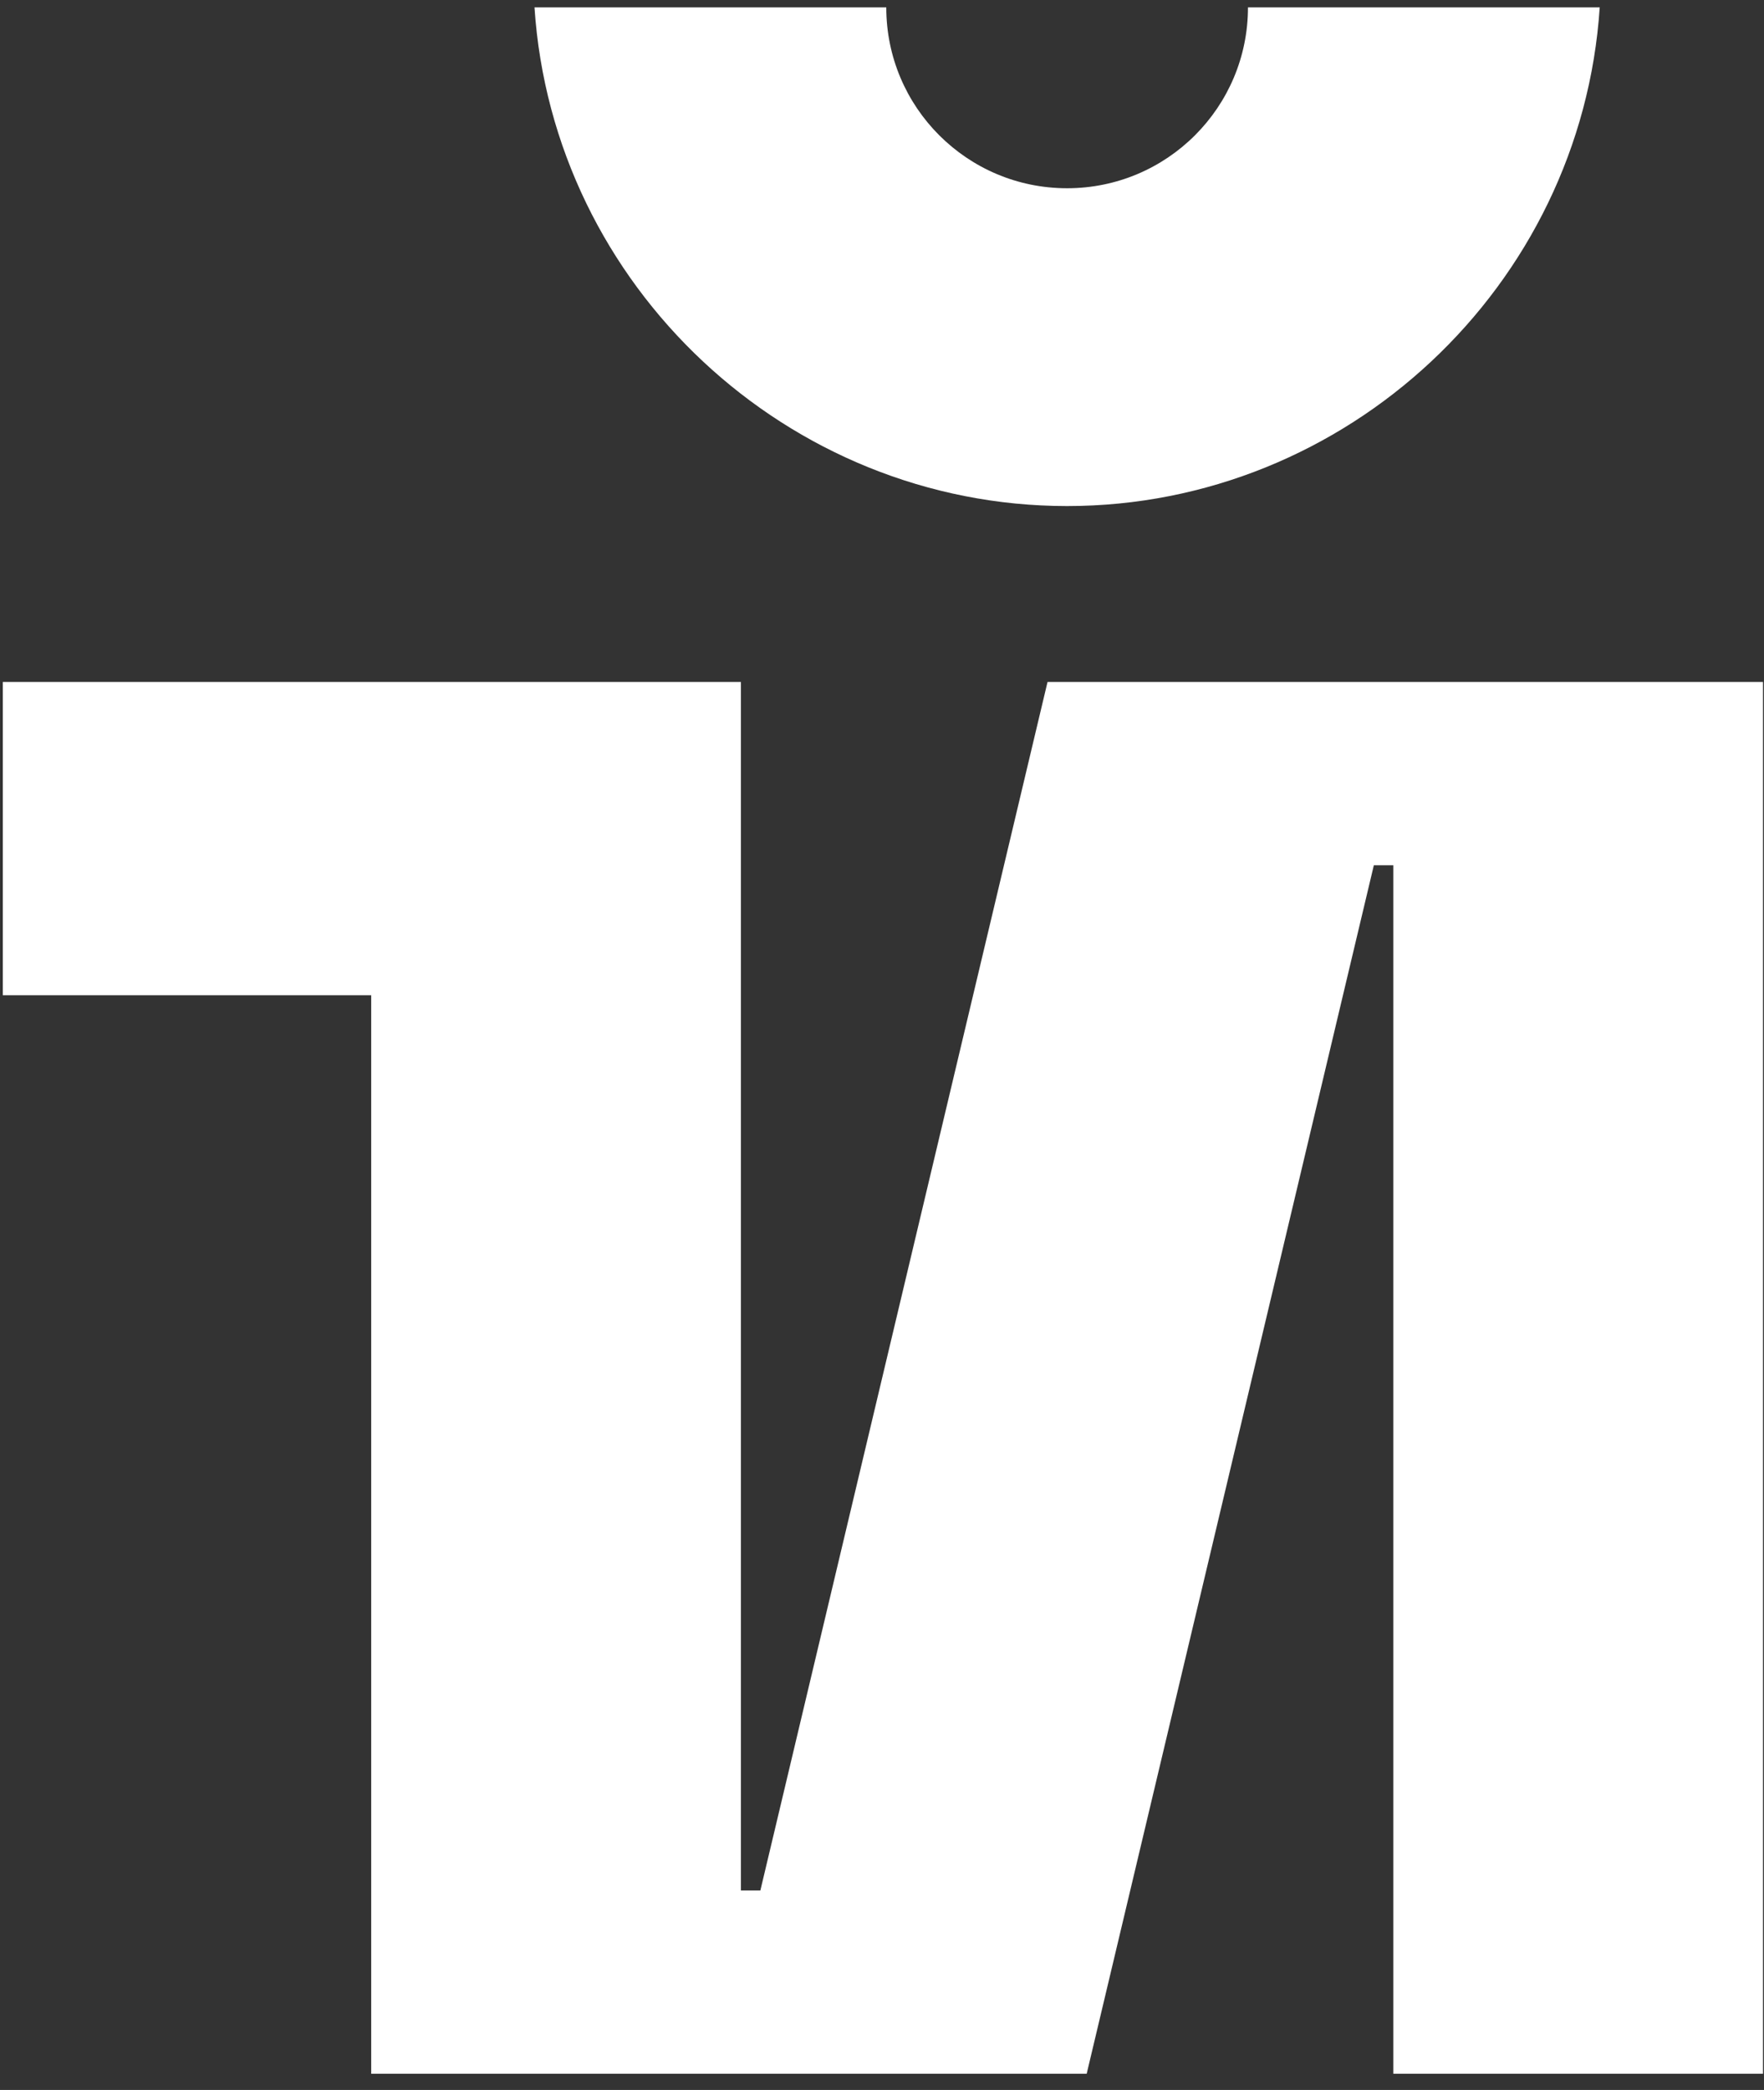
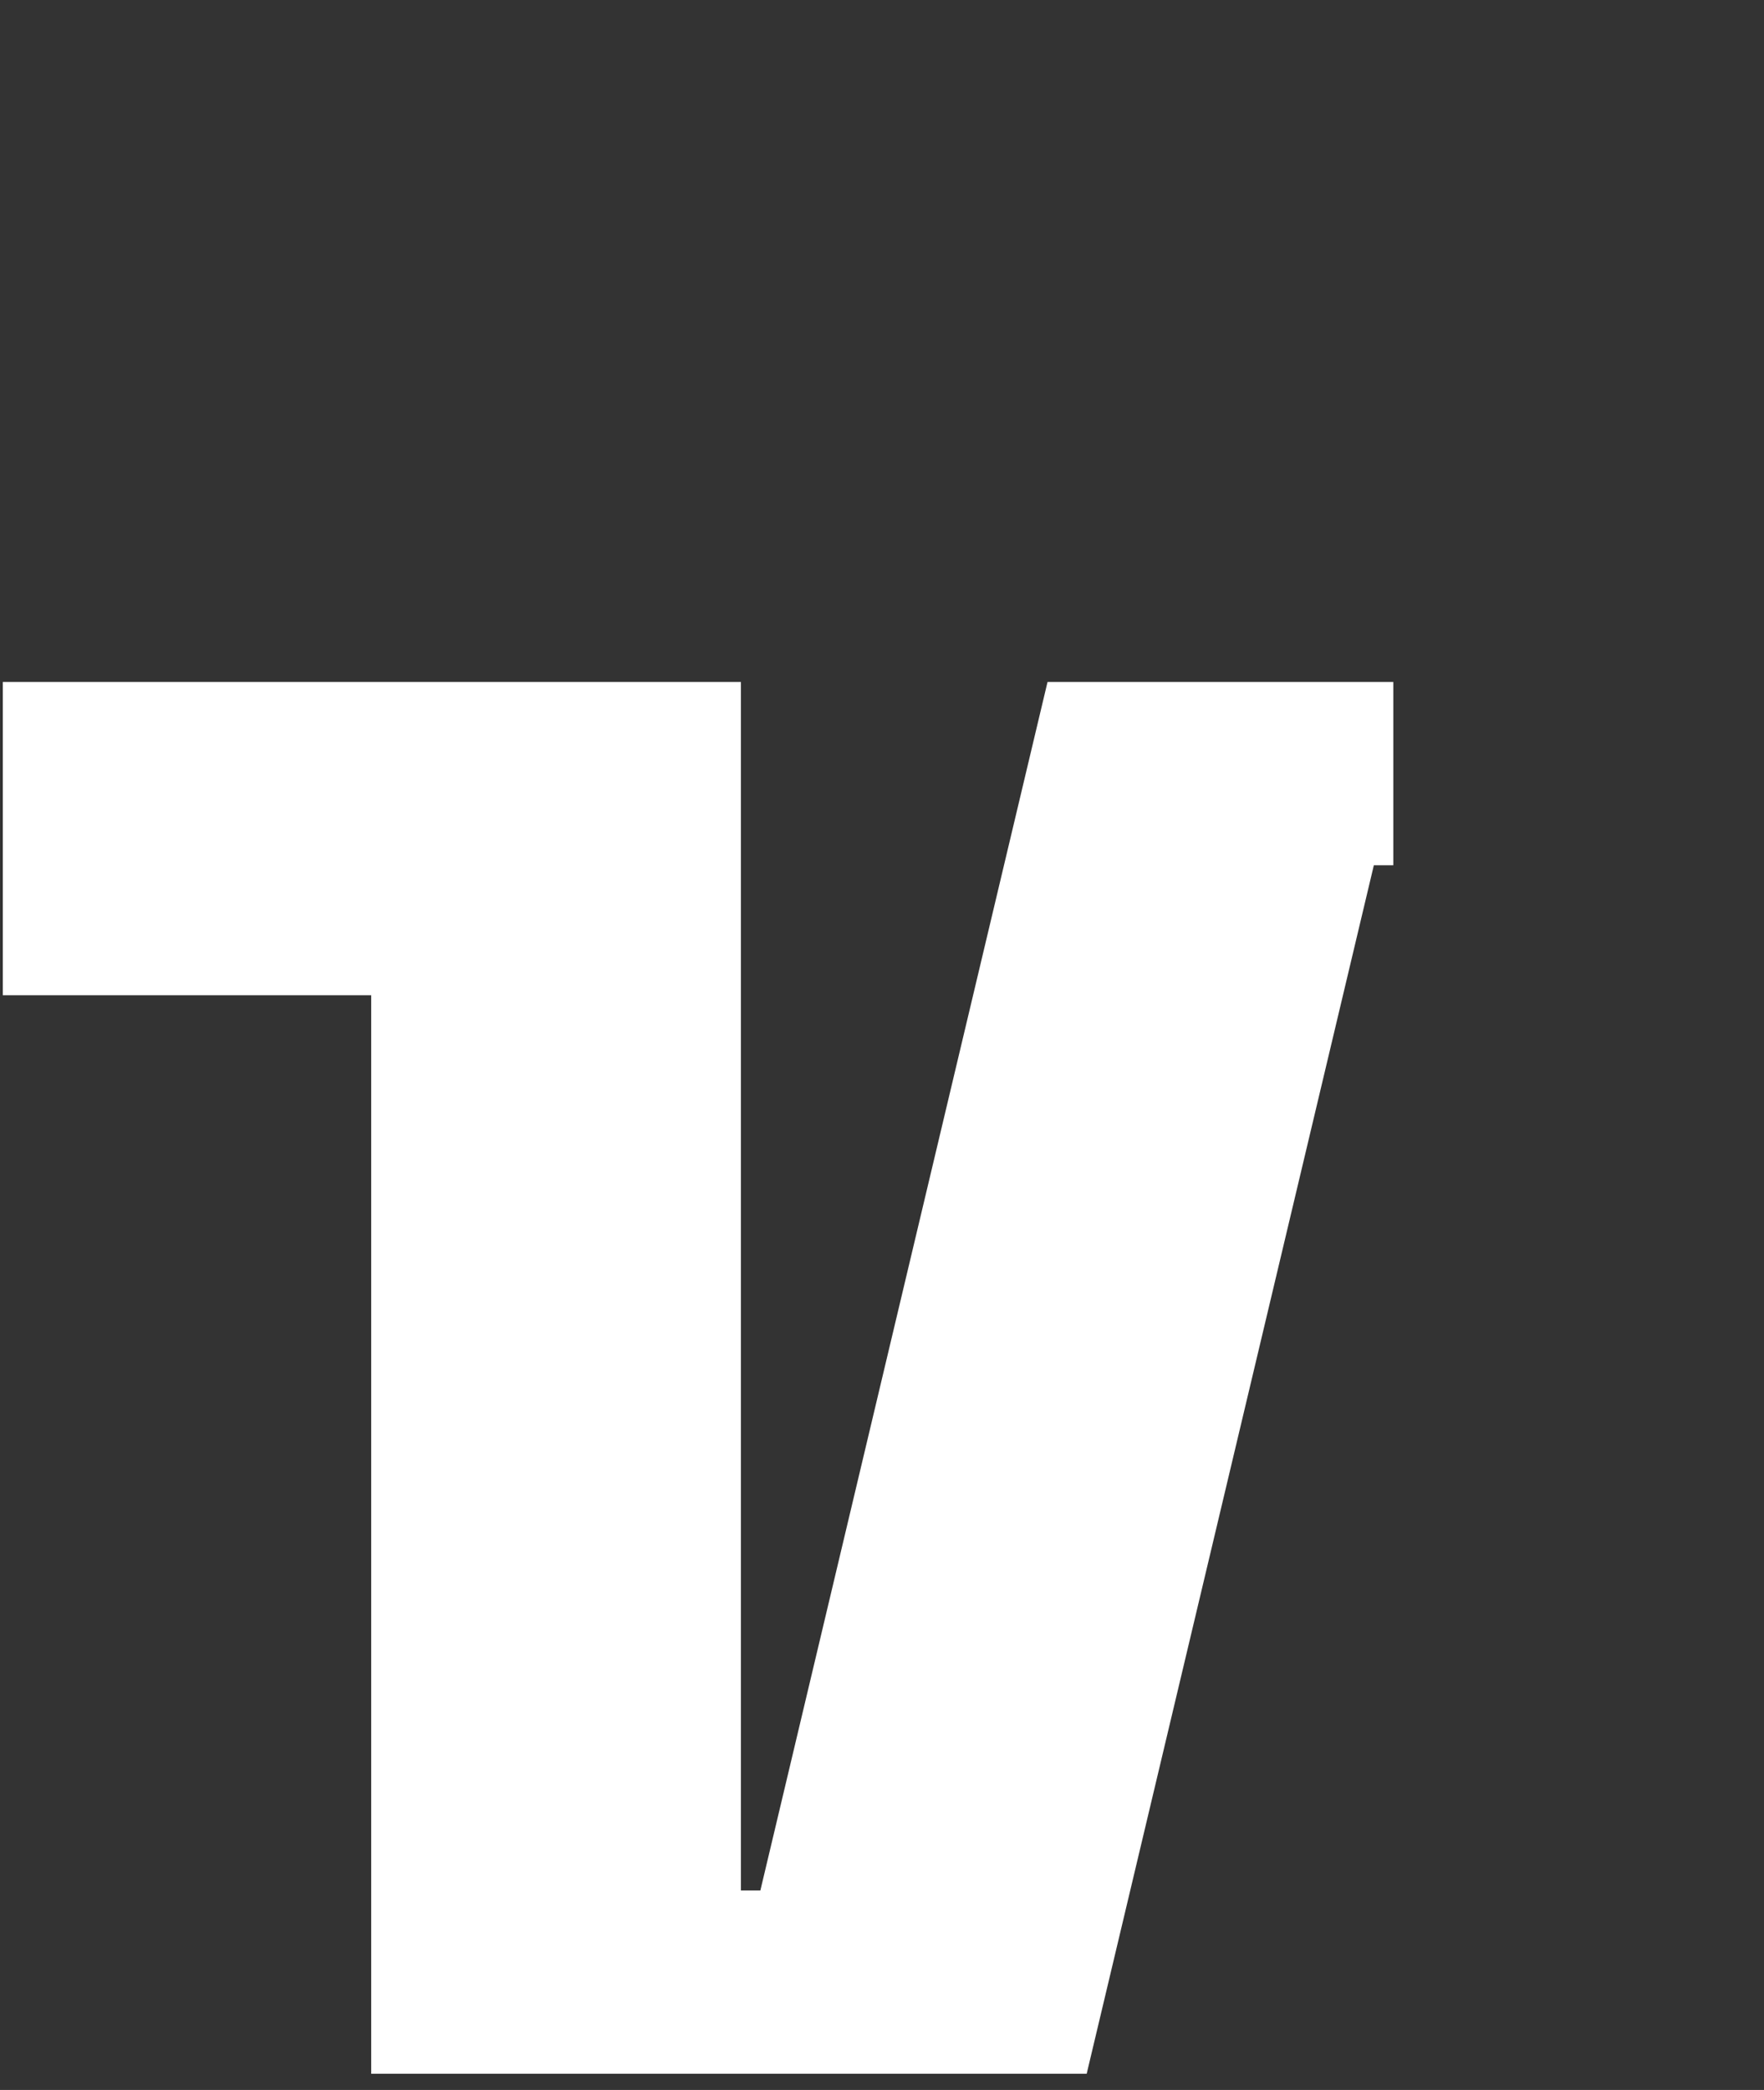
<svg xmlns="http://www.w3.org/2000/svg" width="92" height="109" viewBox="0 0 92 109" fill="none">
  <rect x="0" y="0" width="92" height="109" fill="#333333" stroke="none" />
-   <path d="M54.633 35.568L39.656 98.596H38.642V35.568H38.568H0.146V51.904H19.36V108.154H56.675L71.652 45.126H72.667V108.154H91.948V35.568H54.633Z" fill="white" />
-   <path d="M55.647 26.393C70.229 26.397 82.471 14.941 83.432 0.386H65.087C65.087 5.595 60.864 9.818 55.653 9.818C50.445 9.818 46.223 5.595 46.223 0.386H27.876C28.837 14.934 41.071 26.389 55.647 26.393Z" fill="white" />
+   <path d="M54.633 35.568L39.656 98.596H38.642V35.568H38.568H0.146V51.904H19.36V108.154H56.675L71.652 45.126H72.667V108.154V35.568H54.633Z" fill="white" />
</svg>